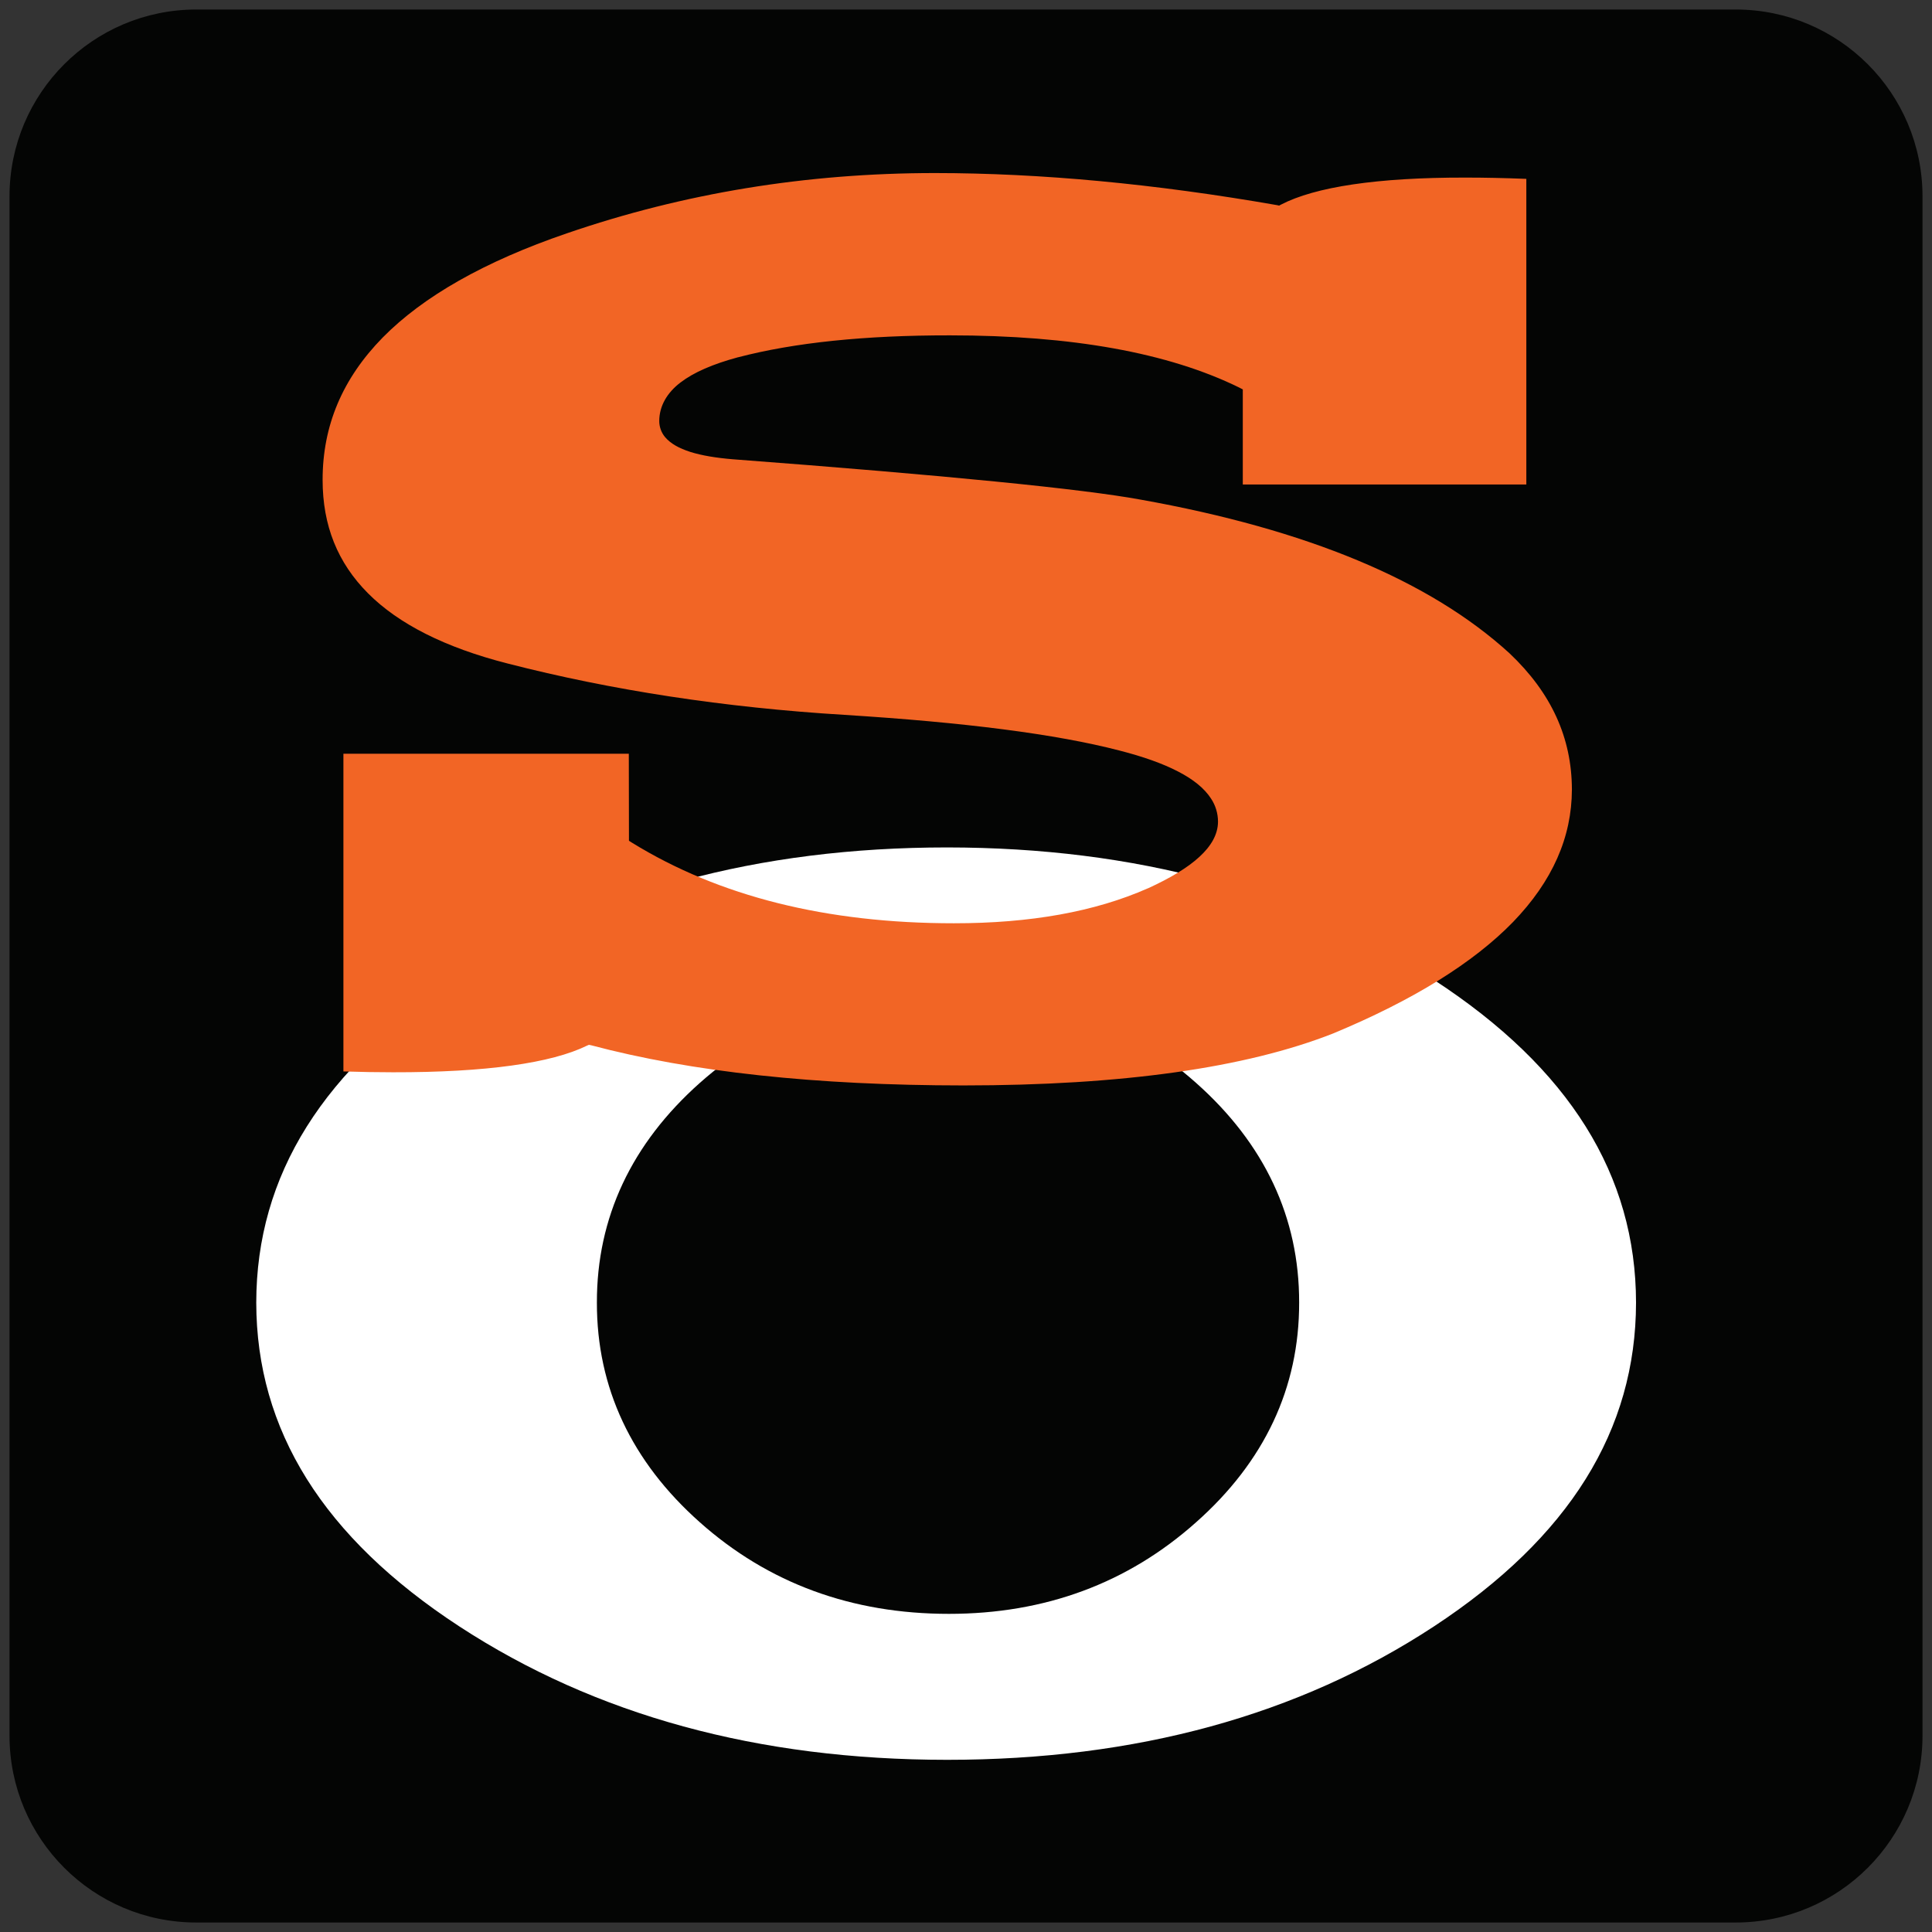
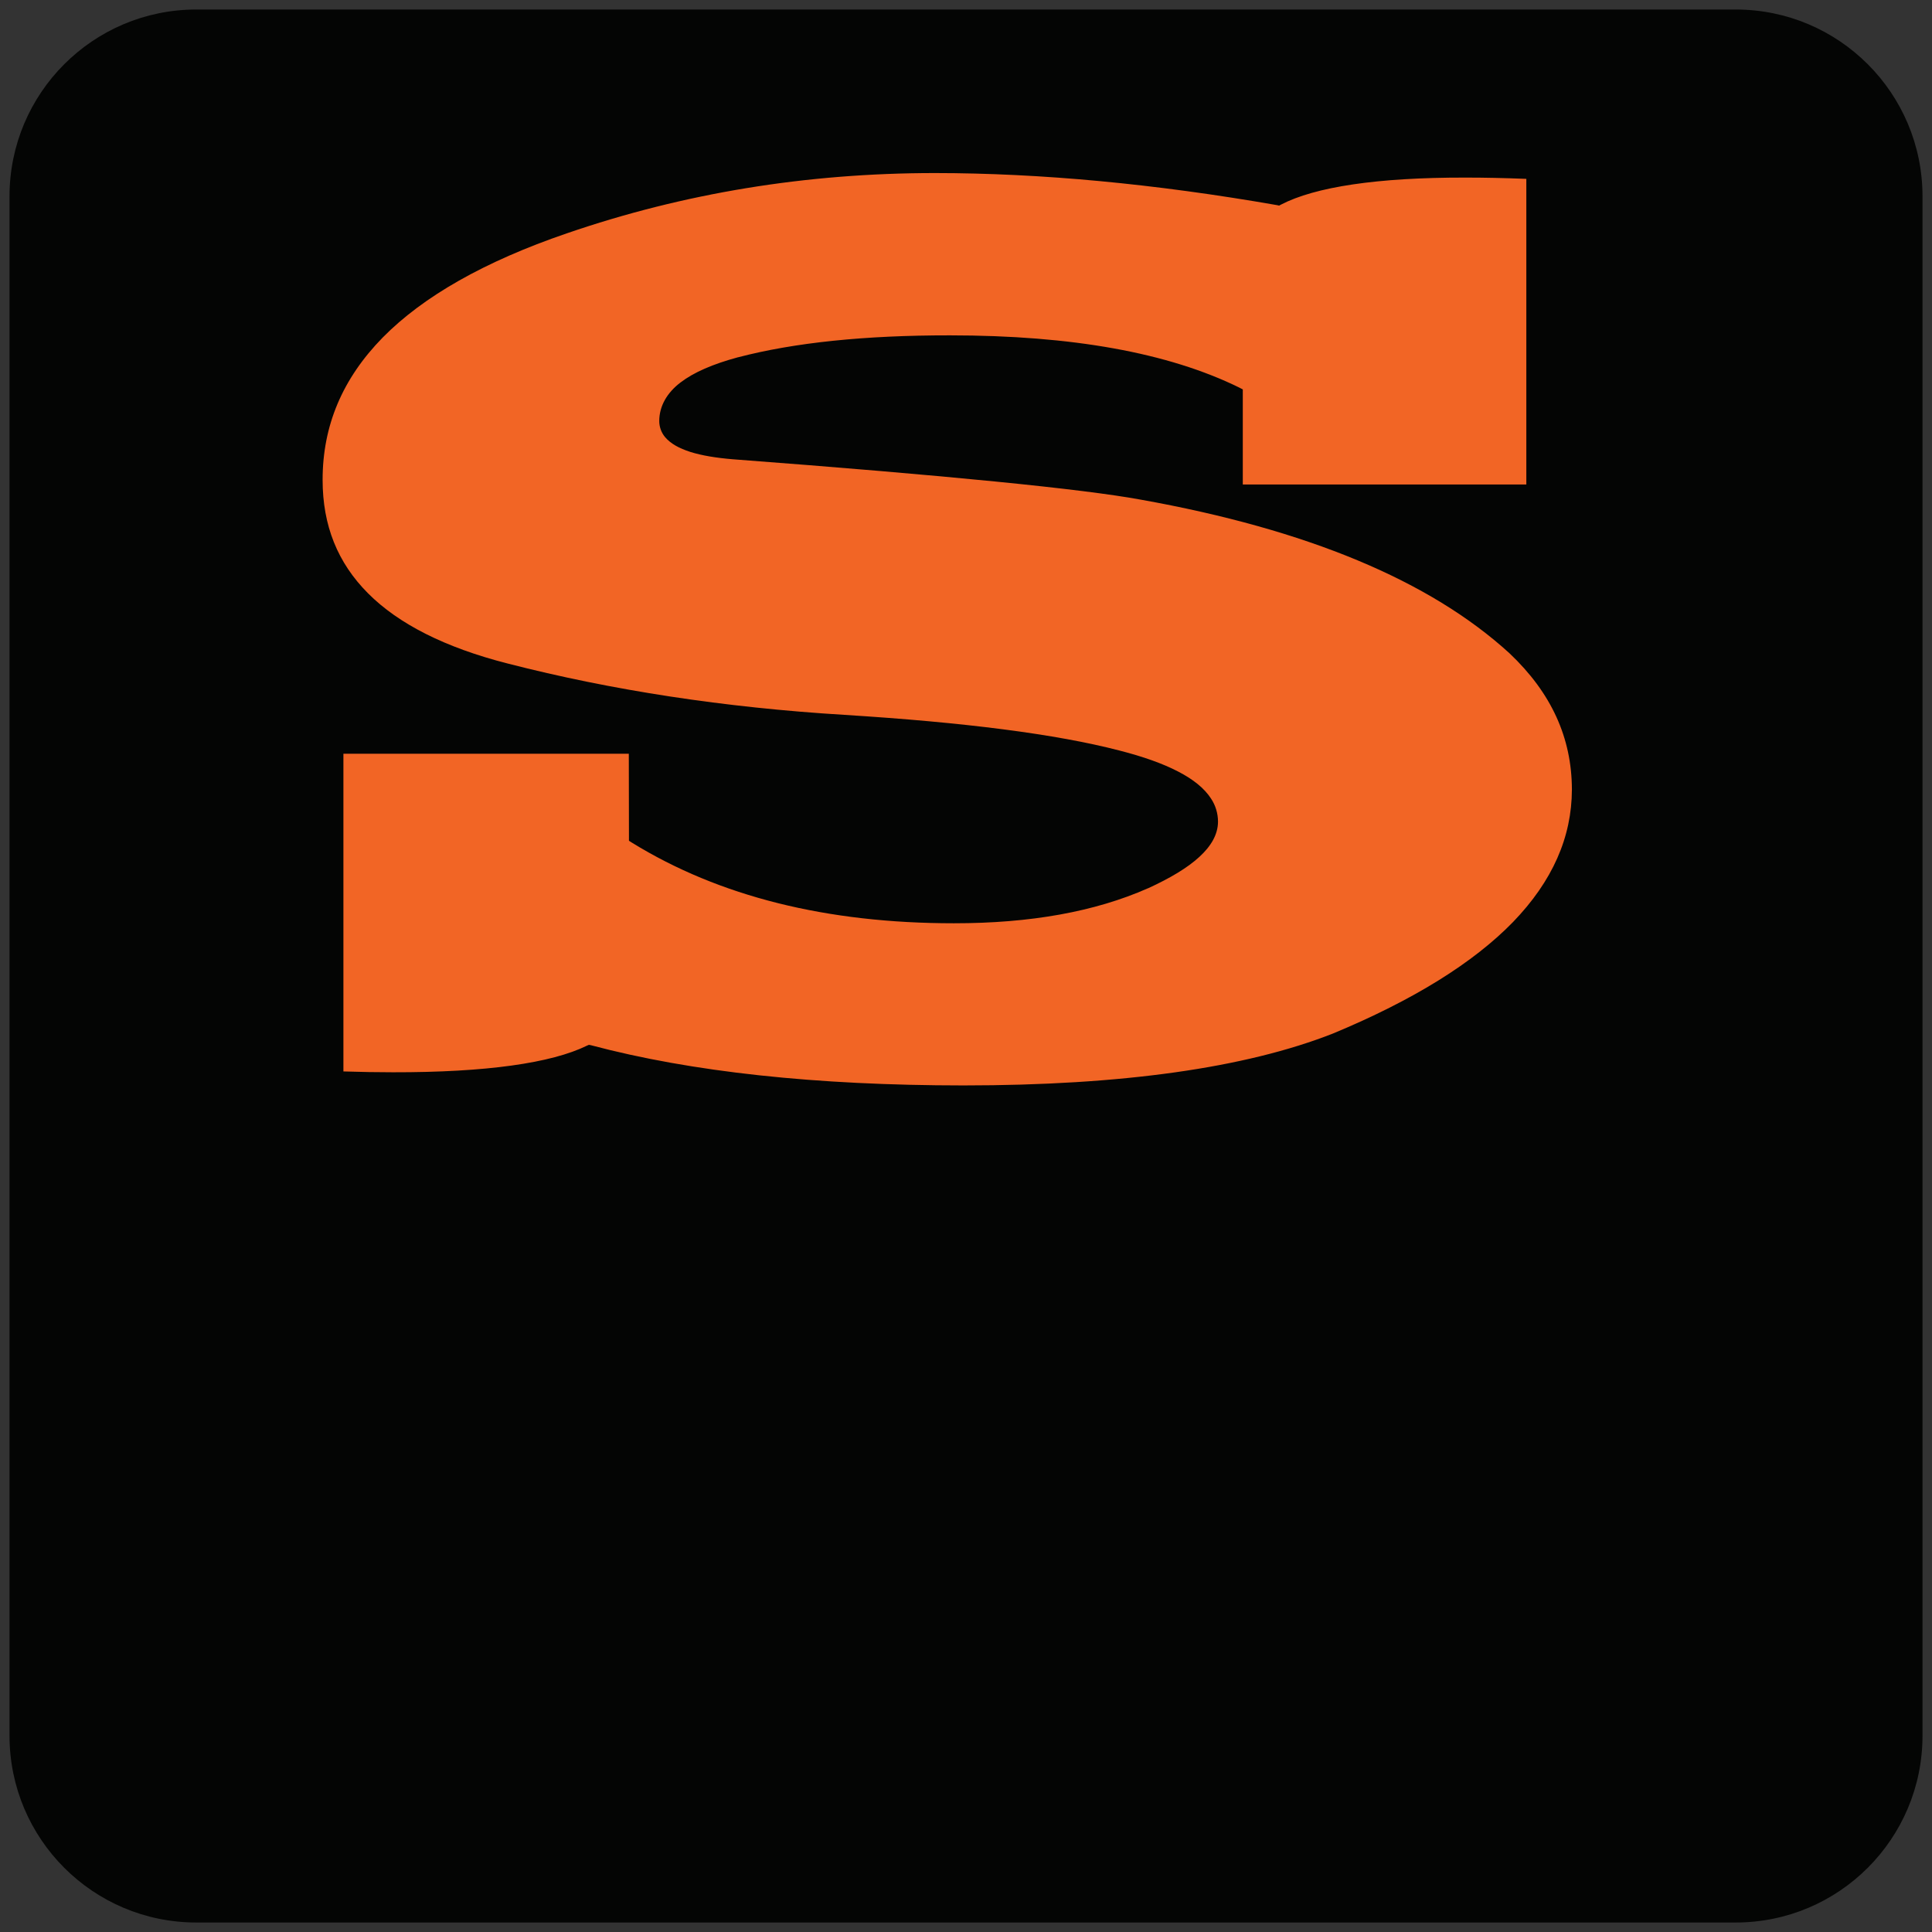
<svg xmlns="http://www.w3.org/2000/svg" width="119" height="119" viewBox="0 0 119 119" fill="none">
  <rect x="0" y="0" width="119" height="119" fill="#333333" stroke="none" />
  <mask id="mask0_5_1409" style="mask-type:alpha" maskUnits="userSpaceOnUse" x="0" y="0" width="119" height="119">
    <rect width="119" height="119" fill="black" />
  </mask>
  <g mask="url(#mask0_5_1409)">
    <path d="M12.092 0.586H106.908C113.263 0.586 118.415 5.738 118.415 12.093V106.908C118.415 113.263 113.263 118.415 106.908 118.415H12.092C5.738 118.415 0.586 113.263 0.586 106.908V12.093C0.586 5.738 5.738 0.586 12.092 0.586" fill="#040504" />
-     <path fill-rule="evenodd" clip-rule="evenodd" d="M100.77 80.232C100.761 72.39 96.674 65.799 88.326 60.357C79.969 54.923 69.973 52.203 58.337 52.197C46.681 52.197 36.665 54.917 28.288 60.357C19.898 65.799 15.792 72.39 15.784 80.232C15.793 88.082 19.898 94.69 28.288 100.175C36.679 105.652 46.695 108.392 58.337 108.395C69.984 108.395 79.981 105.655 88.326 100.175C96.673 94.69 100.761 88.082 100.77 80.232M73.67 93.765C69.462 97.519 64.362 99.404 58.448 99.404C52.458 99.404 47.324 97.519 43.107 93.765C38.899 90.028 36.756 85.477 36.765 80.232C36.756 74.995 38.899 70.444 43.107 66.699C47.324 62.953 52.458 61.068 58.448 61.068C64.362 61.068 69.462 62.953 73.67 66.699C77.887 70.444 80.029 74.995 80.02 80.232C80.029 85.477 77.887 90.028 73.67 93.765" fill="white" />
    <path d="M96.82 48.632C96.812 45.443 95.557 42.68 92.977 40.239C88.07 35.759 80.497 32.604 70.256 30.774C66.709 30.121 58.324 29.284 45.173 28.291H45.164C44.092 28.203 43.221 28.055 42.523 27.837C41.826 27.611 41.312 27.332 40.963 26.922C40.734 26.645 40.607 26.297 40.606 25.937C40.606 25.014 41.085 24.194 41.904 23.567C42.733 22.931 43.909 22.425 45.452 22.007H45.461C48.929 21.1 53.281 20.65 58.516 20.656C66.029 20.656 71.967 21.728 76.331 23.872L76.549 23.985V29.842H94.013V11.017C92.689 10.964 91.434 10.938 90.266 10.938C84.819 10.929 81.001 11.513 78.901 12.603L78.787 12.664L78.674 12.638C71.135 11.322 64.105 10.662 57.583 10.659C49.669 10.659 42.112 11.897 34.914 14.372C29.841 16.106 26.067 18.259 23.575 20.787C21.091 23.323 19.871 26.216 19.871 29.555C19.871 32.37 20.794 34.662 22.668 36.544C24.542 38.427 27.409 39.883 31.262 40.867C37.702 42.523 44.614 43.578 51.996 44.031C59.413 44.493 65.052 45.216 68.947 46.227C70.412 46.602 71.614 47.029 72.556 47.517C73.488 47.997 74.177 48.546 74.595 49.191C74.872 49.61 75.02 50.101 75.022 50.602C75.022 51.396 74.595 52.119 73.871 52.782C73.139 53.453 72.094 54.08 70.708 54.716H70.699C67.448 56.154 63.466 56.871 58.751 56.868C50.907 56.868 44.3 55.215 38.932 51.908L38.74 51.787L38.731 46.427H21.152V65.994C22.215 66.028 23.244 66.046 24.203 66.046C29.955 66.055 33.964 65.48 36.152 64.407L36.274 64.355L36.404 64.381C42.601 66.028 50.245 66.853 59.335 66.856C69.122 66.856 76.722 65.776 82.108 63.657C87.059 61.601 90.754 59.3 93.195 56.79C95.626 54.271 96.812 51.569 96.82 48.632" fill="#F26525" />
  </g>
</svg>